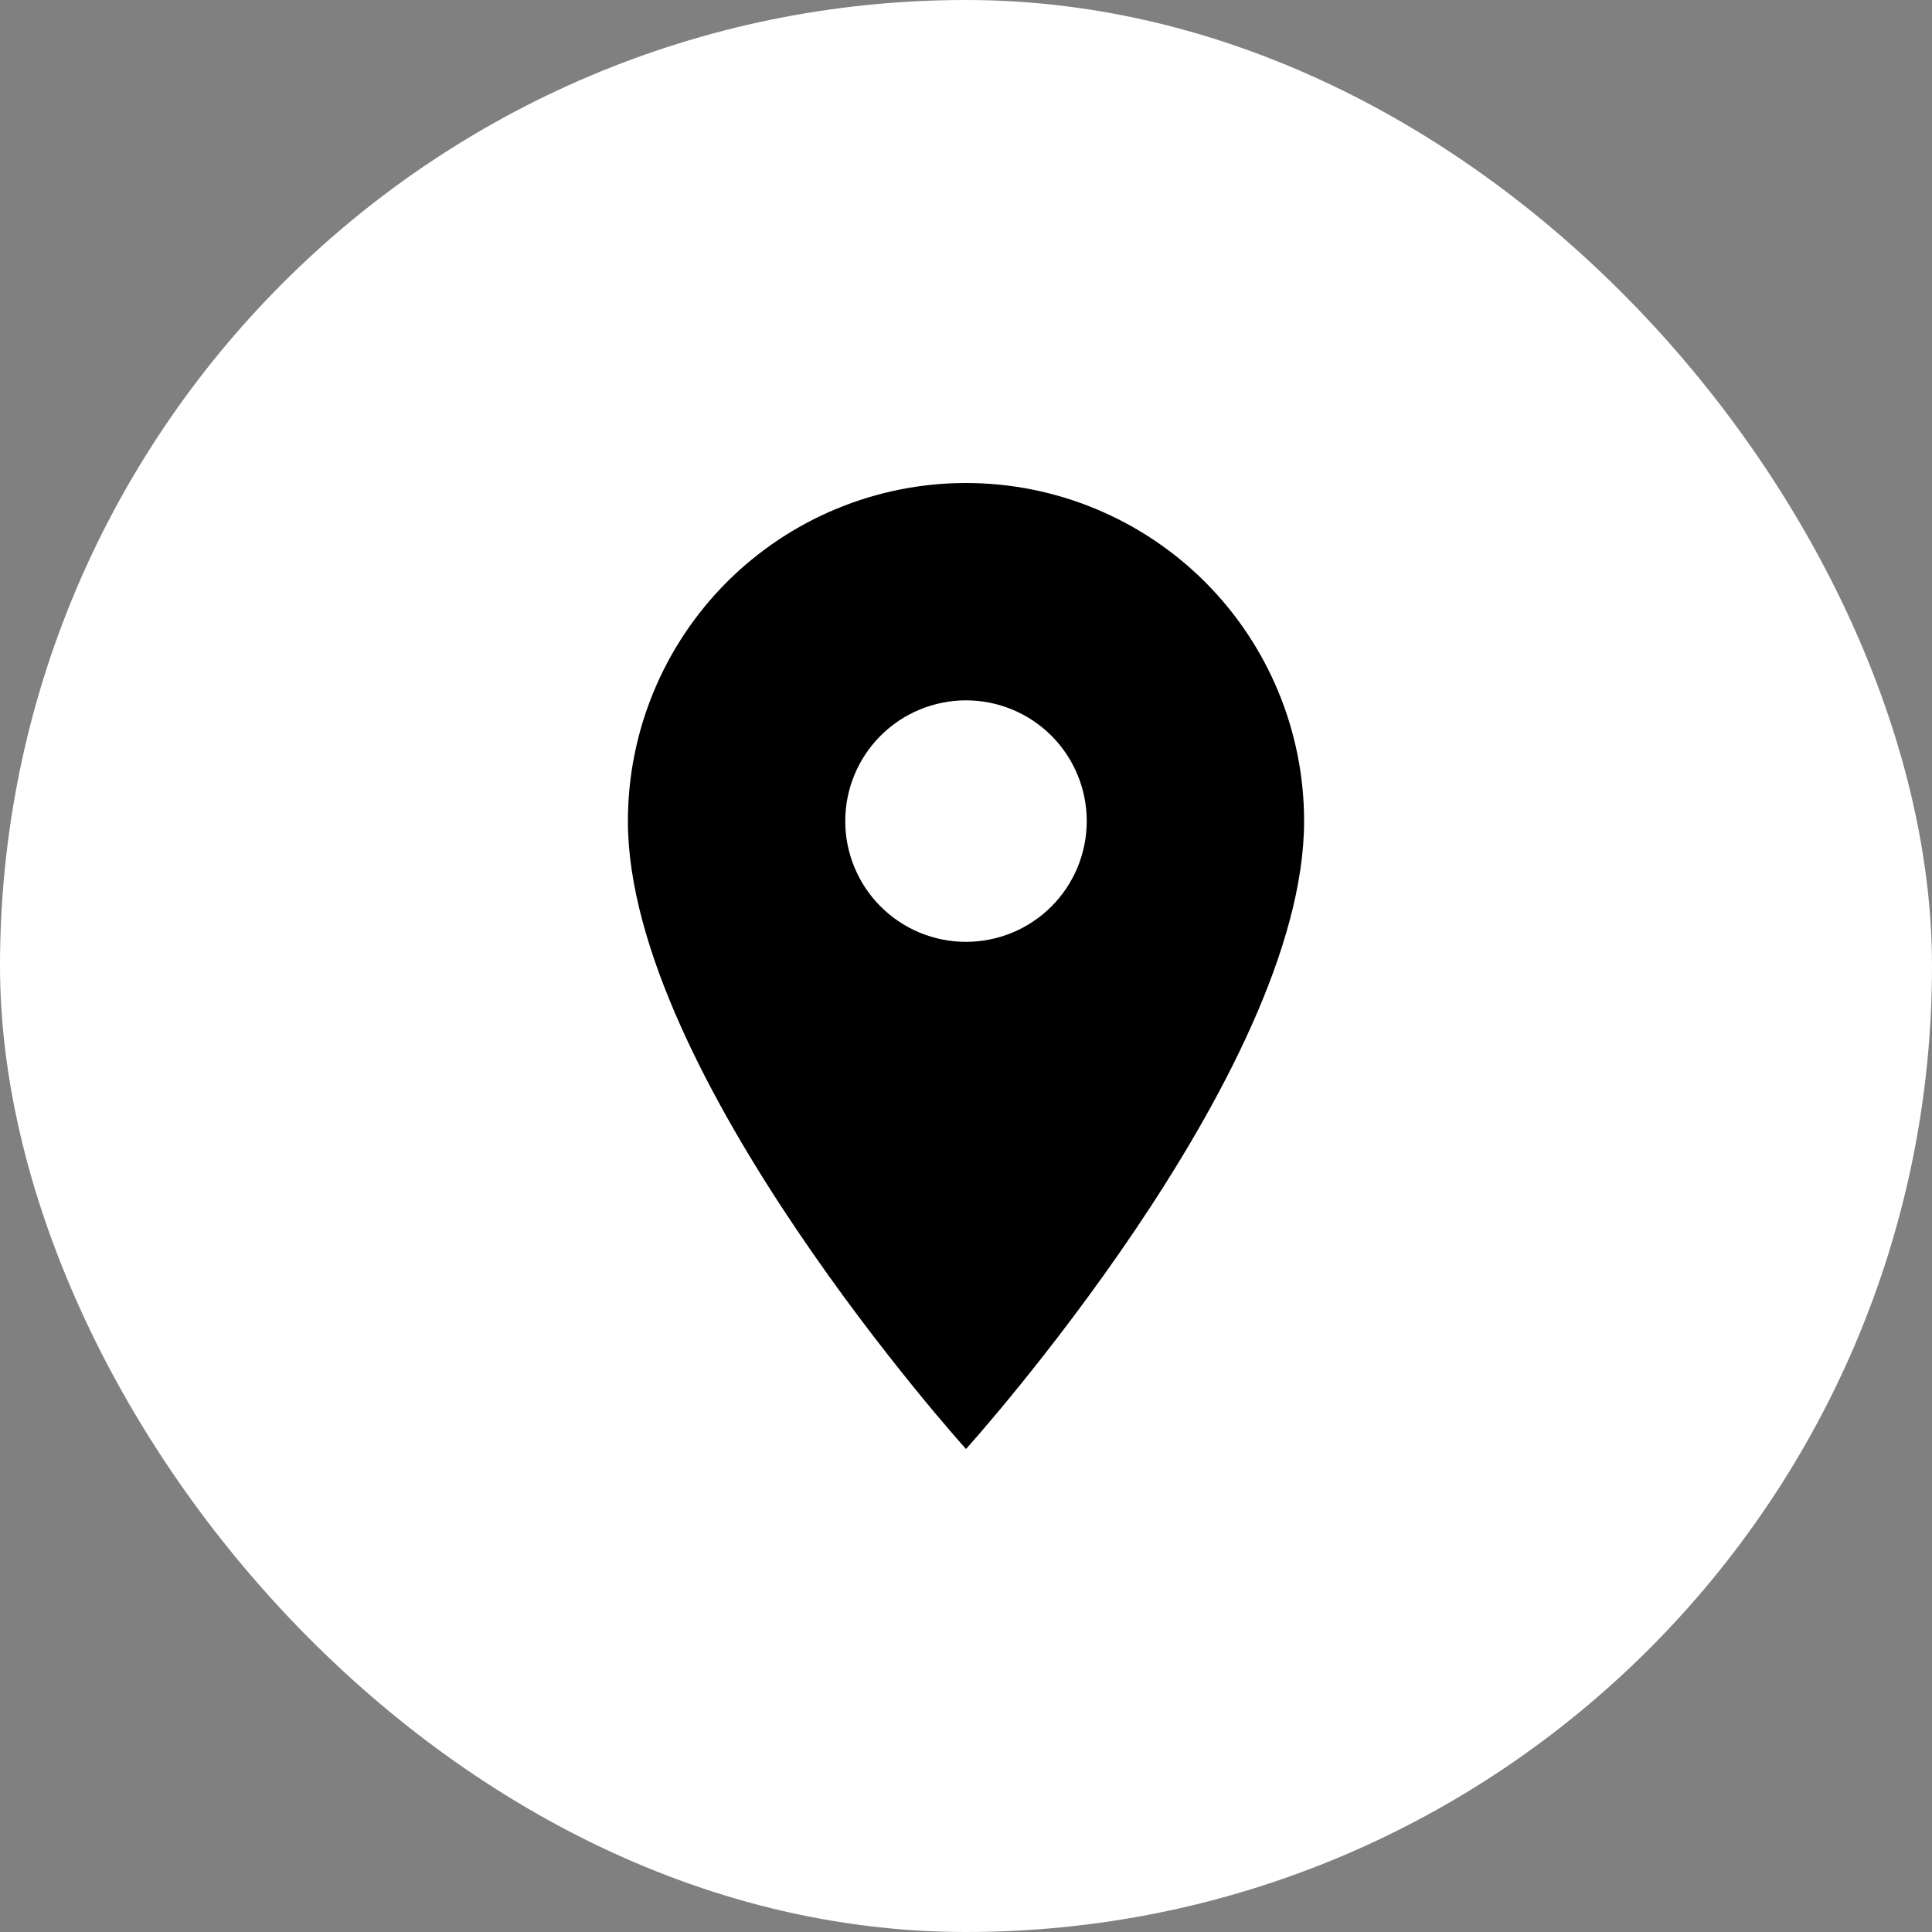
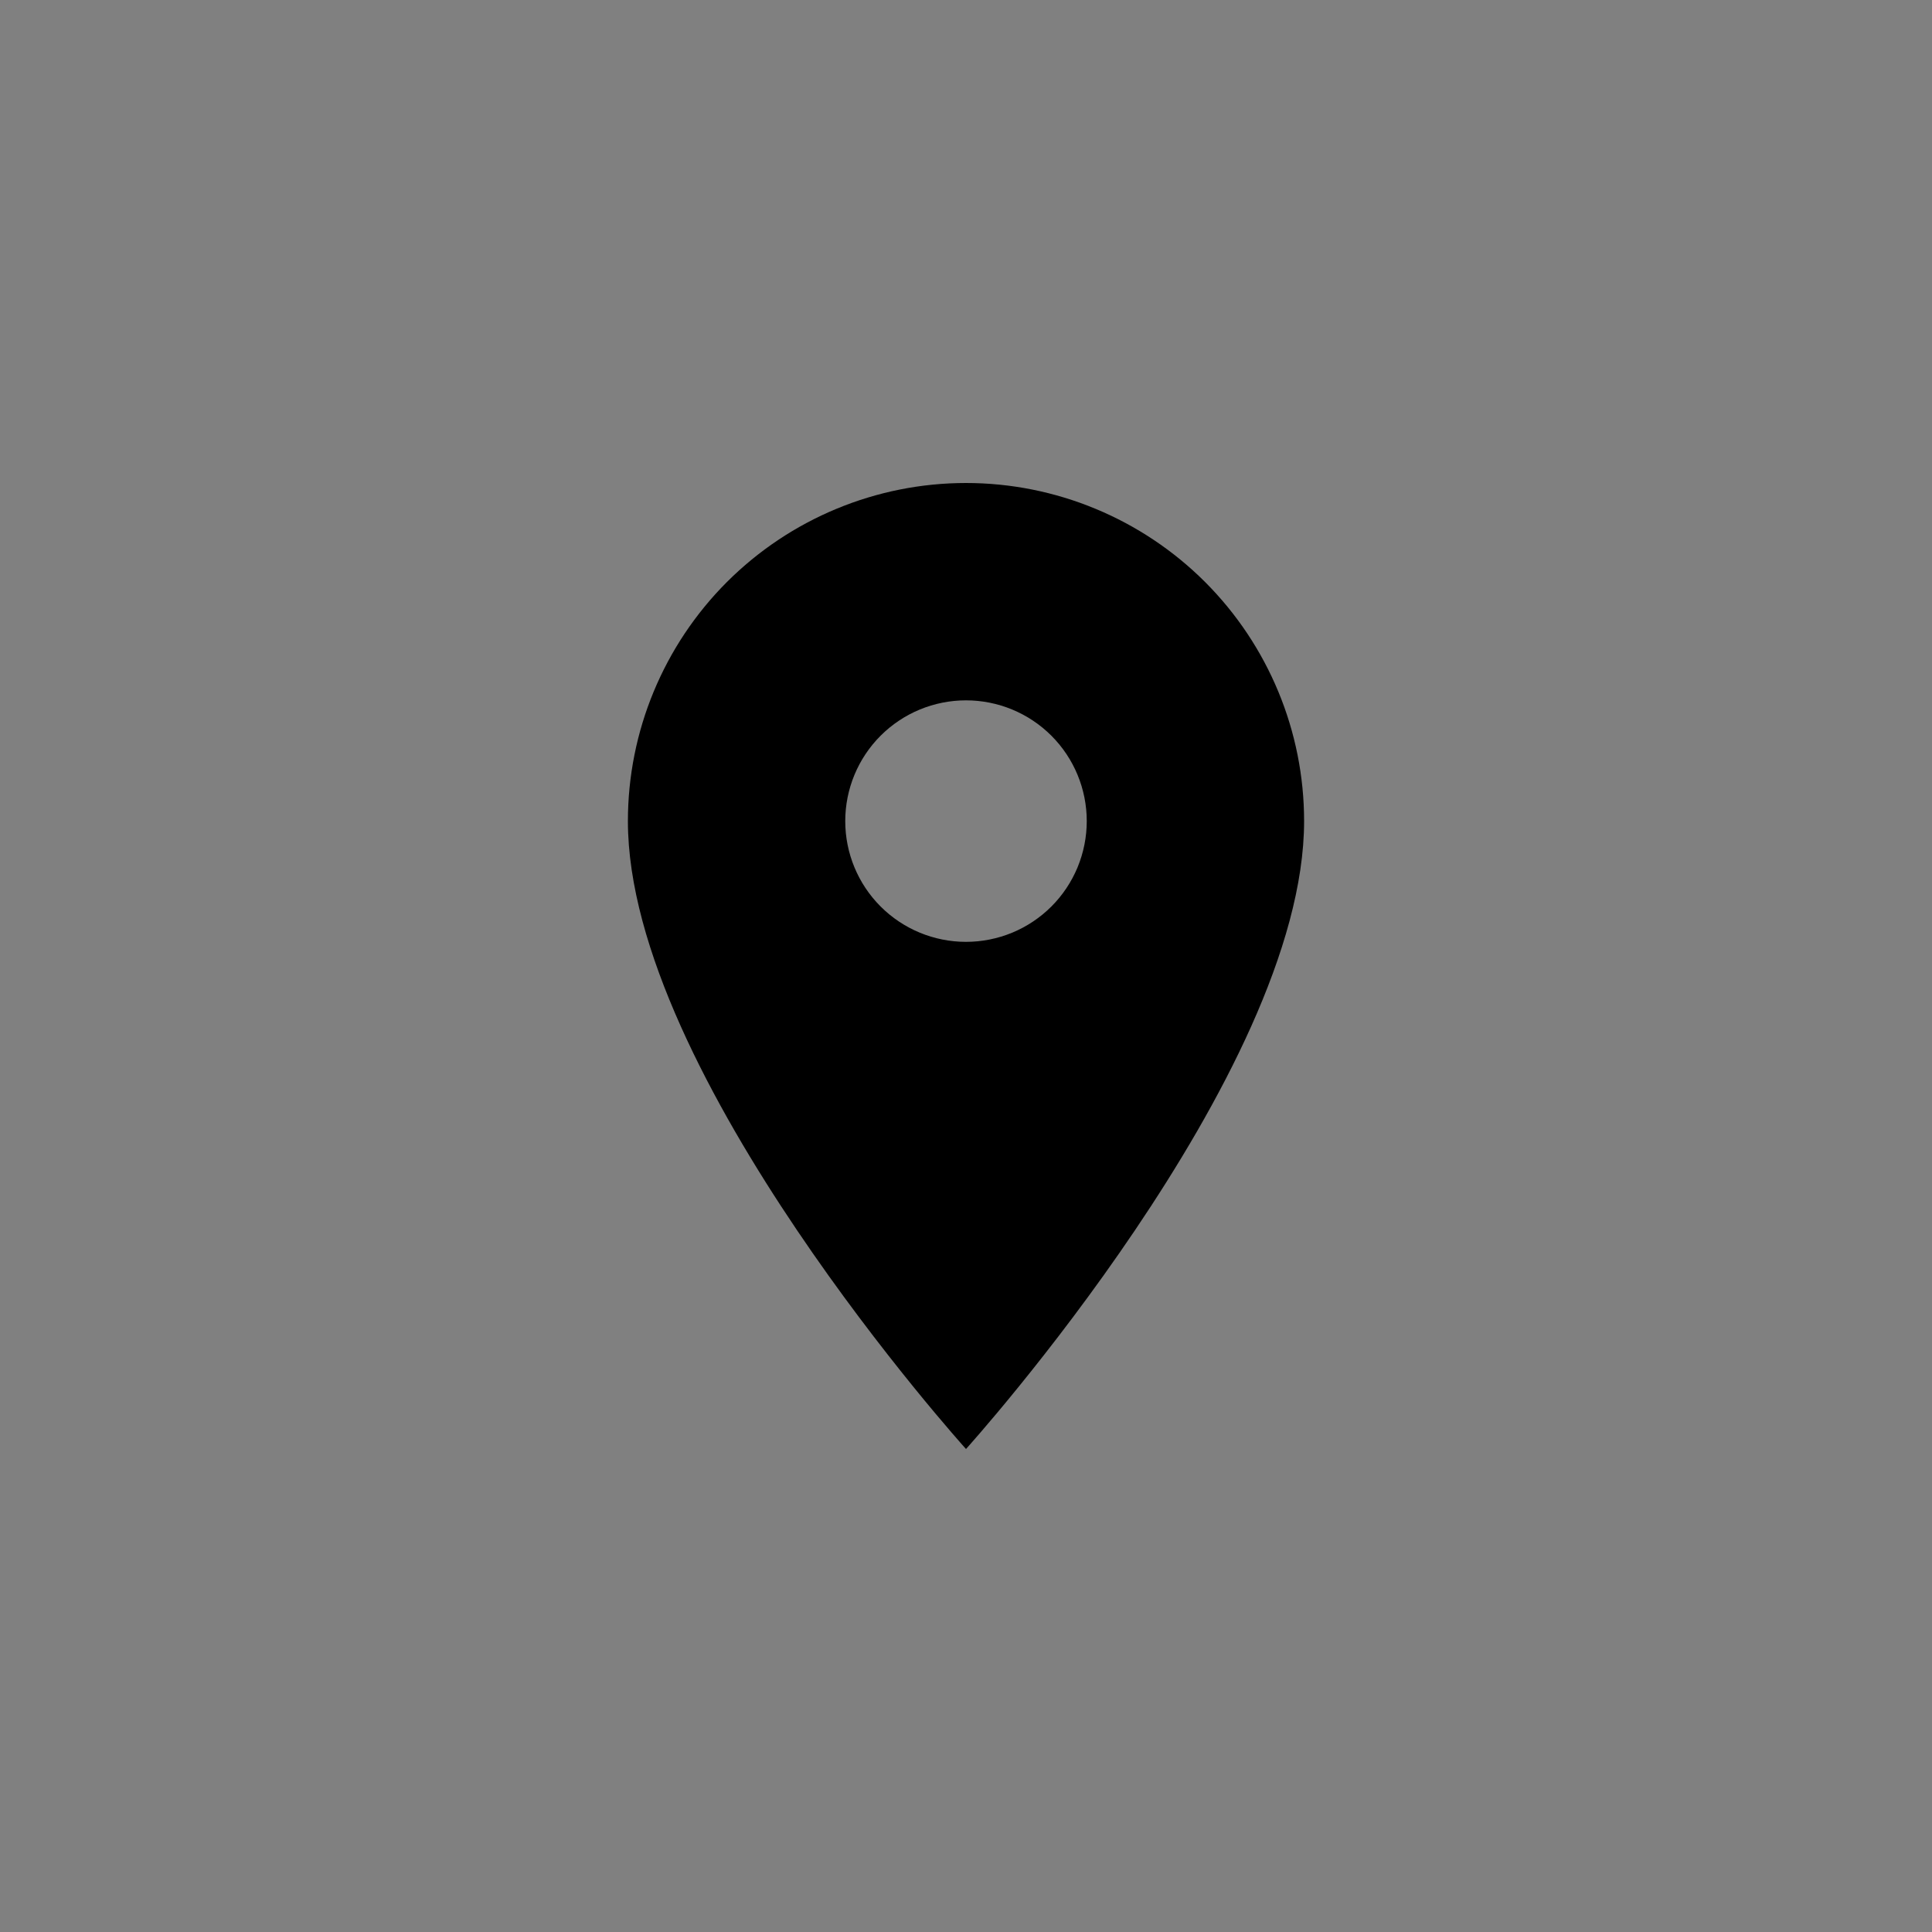
<svg xmlns="http://www.w3.org/2000/svg" width="40" height="40" viewBox="0 0 40 40" fill="none">
  <rect x="0" y="0" width="40" height="40" fill="#808080" stroke="none" />
-   <rect width="40" height="40" rx="20" fill="white" />
  <path d="M20 19.5C19.337 19.5 18.701 19.237 18.232 18.768C17.763 18.299 17.5 17.663 17.5 17C17.5 16.337 17.763 15.701 18.232 15.232C18.701 14.763 19.337 14.5 20 14.5C20.663 14.5 21.299 14.763 21.768 15.232C22.237 15.701 22.5 16.337 22.5 17C22.5 17.328 22.435 17.653 22.31 17.957C22.184 18.26 22 18.536 21.768 18.768C21.536 19 21.26 19.184 20.957 19.31C20.653 19.435 20.328 19.5 20 19.5ZM20 10C18.143 10 16.363 10.738 15.05 12.05C13.738 13.363 13 15.143 13 17C13 22.25 20 30 20 30C20 30 27 22.25 27 17C27 15.143 26.262 13.363 24.95 12.05C23.637 10.738 21.857 10 20 10Z" fill="black" />
</svg>